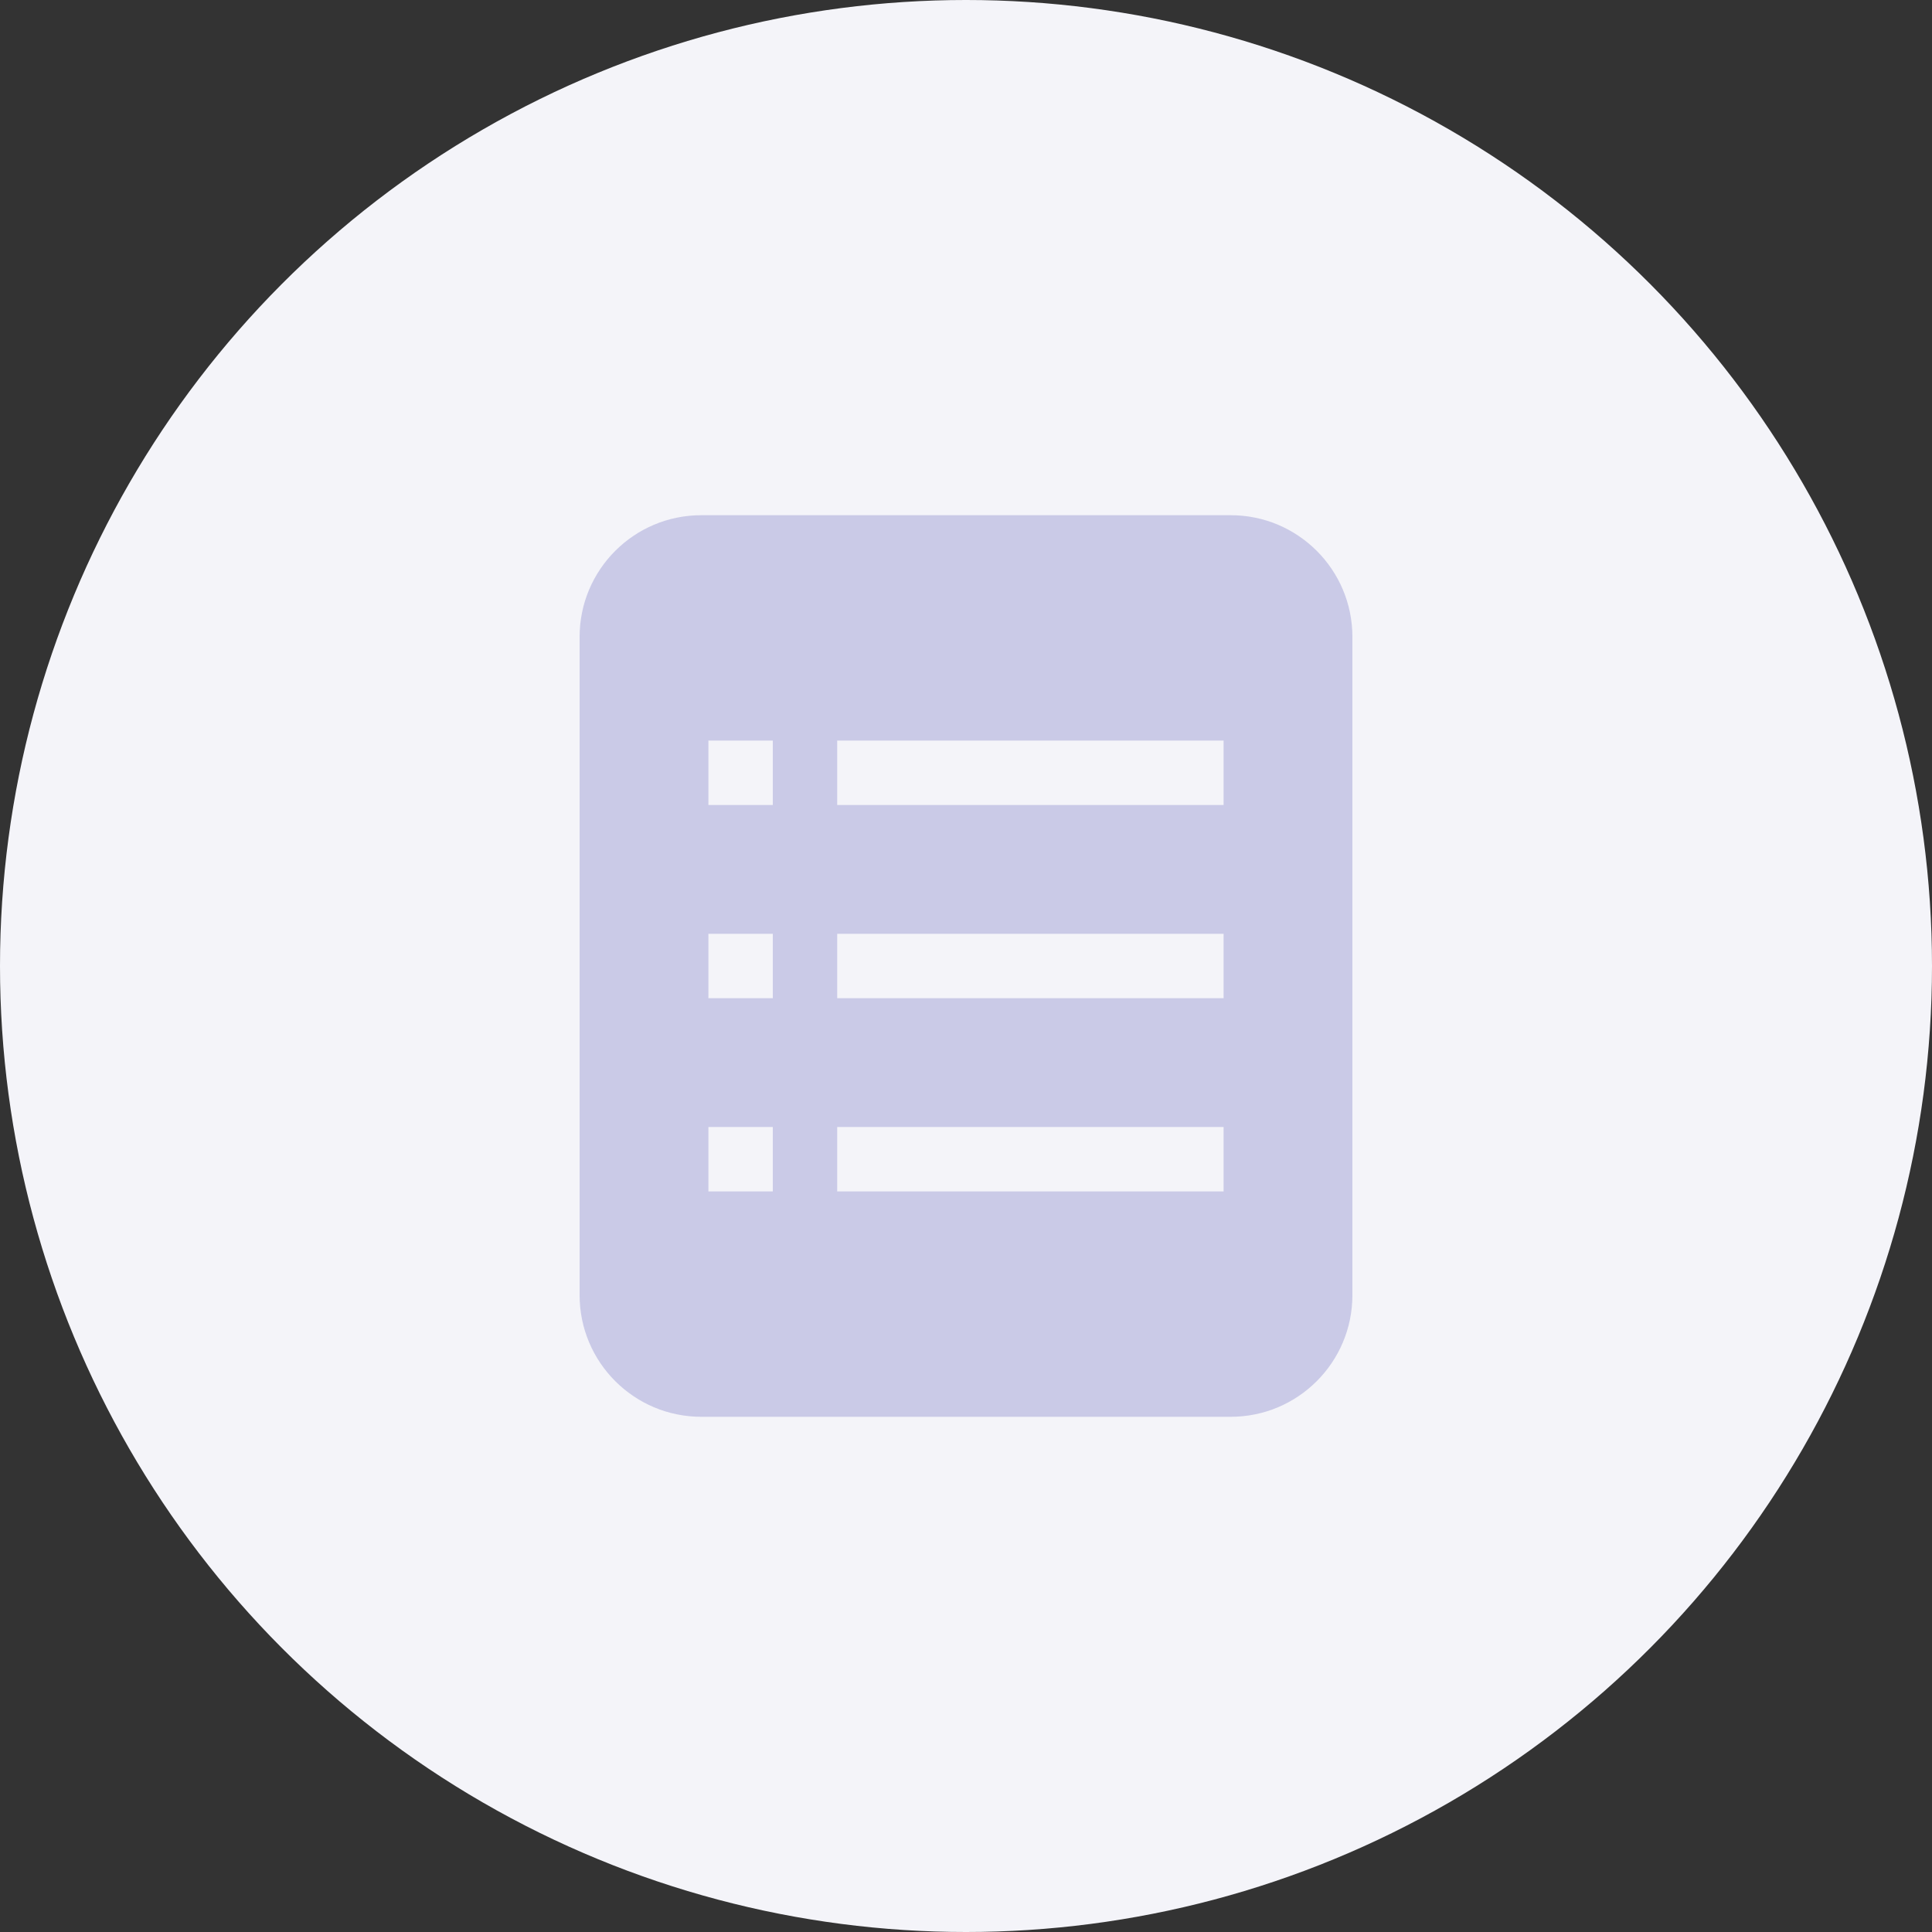
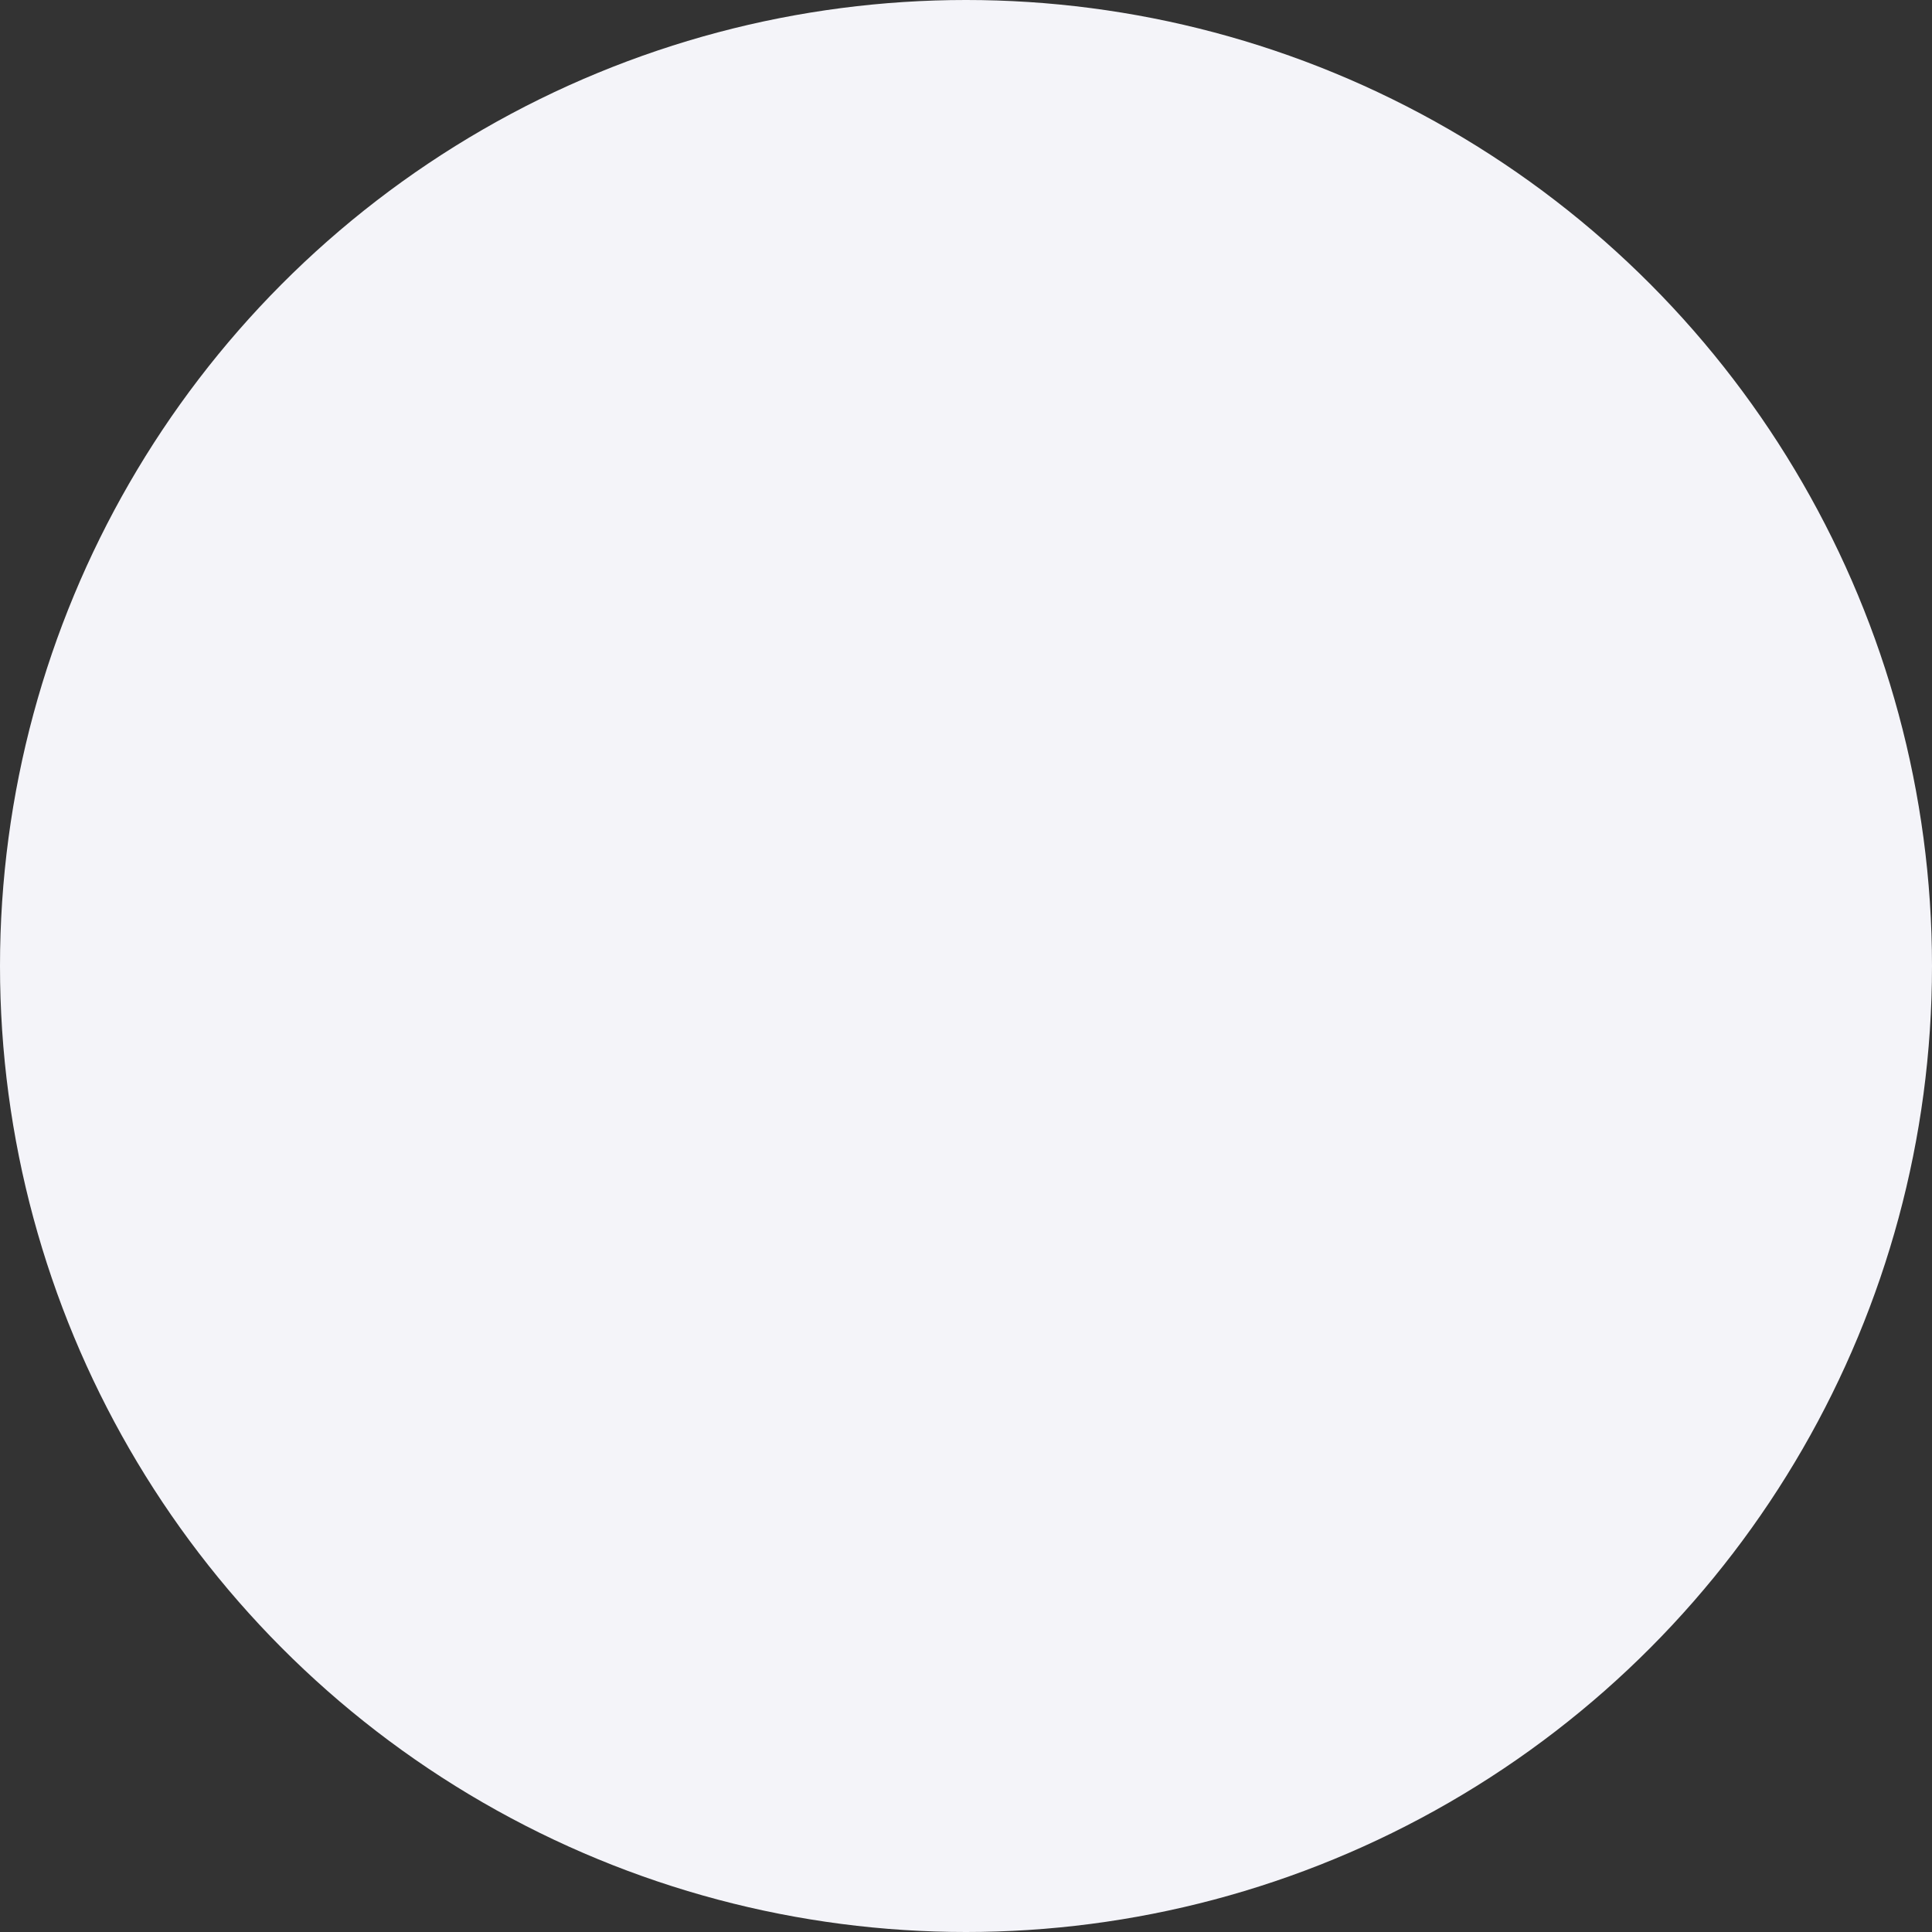
<svg xmlns="http://www.w3.org/2000/svg" width="30px" height="30px" viewBox="0 0 30 30" version="1.1">
  <rect x="0" y="0" width="30" height="30" fill="#333333" stroke="none" />
  <title>实战干货icon</title>
  <g id="实战干货icon" stroke="none" stroke-width="1" fill="none" fill-rule="evenodd">
    <g id="编组-36">
      <circle id="椭圆形" fill="#F4F4F9" cx="15" cy="15" r="15" />
-       <path d="M19.11,8 C20.154,8 21,8.846 21,9.89 L21,20.11 C21,21.154 20.154,22 19.11,22 L10.89,22 C9.846,22 9,21.154 9,20.11 L9,9.89 C9,8.846 9.846,8 10.89,8 L19.11,8 Z M12,17.5 L11,17.5 L11,18.5 L12,18.5 L12,17.5 Z M19,17.5 L13,17.5 L13,18.5 L19,18.5 L19,17.5 Z M12,14.5 L11,14.5 L11,15.5 L12,15.5 L12,14.5 Z M19,14.5 L13,14.5 L13,15.5 L19,15.5 L19,14.5 Z M12,11.5 L11,11.5 L11,12.5 L12,12.5 L12,11.5 Z M19,11.5 L13,11.5 L13,12.5 L19,12.5 L19,11.5 Z" id="形状结合" fill="#CACAE7" />
    </g>
  </g>
</svg>